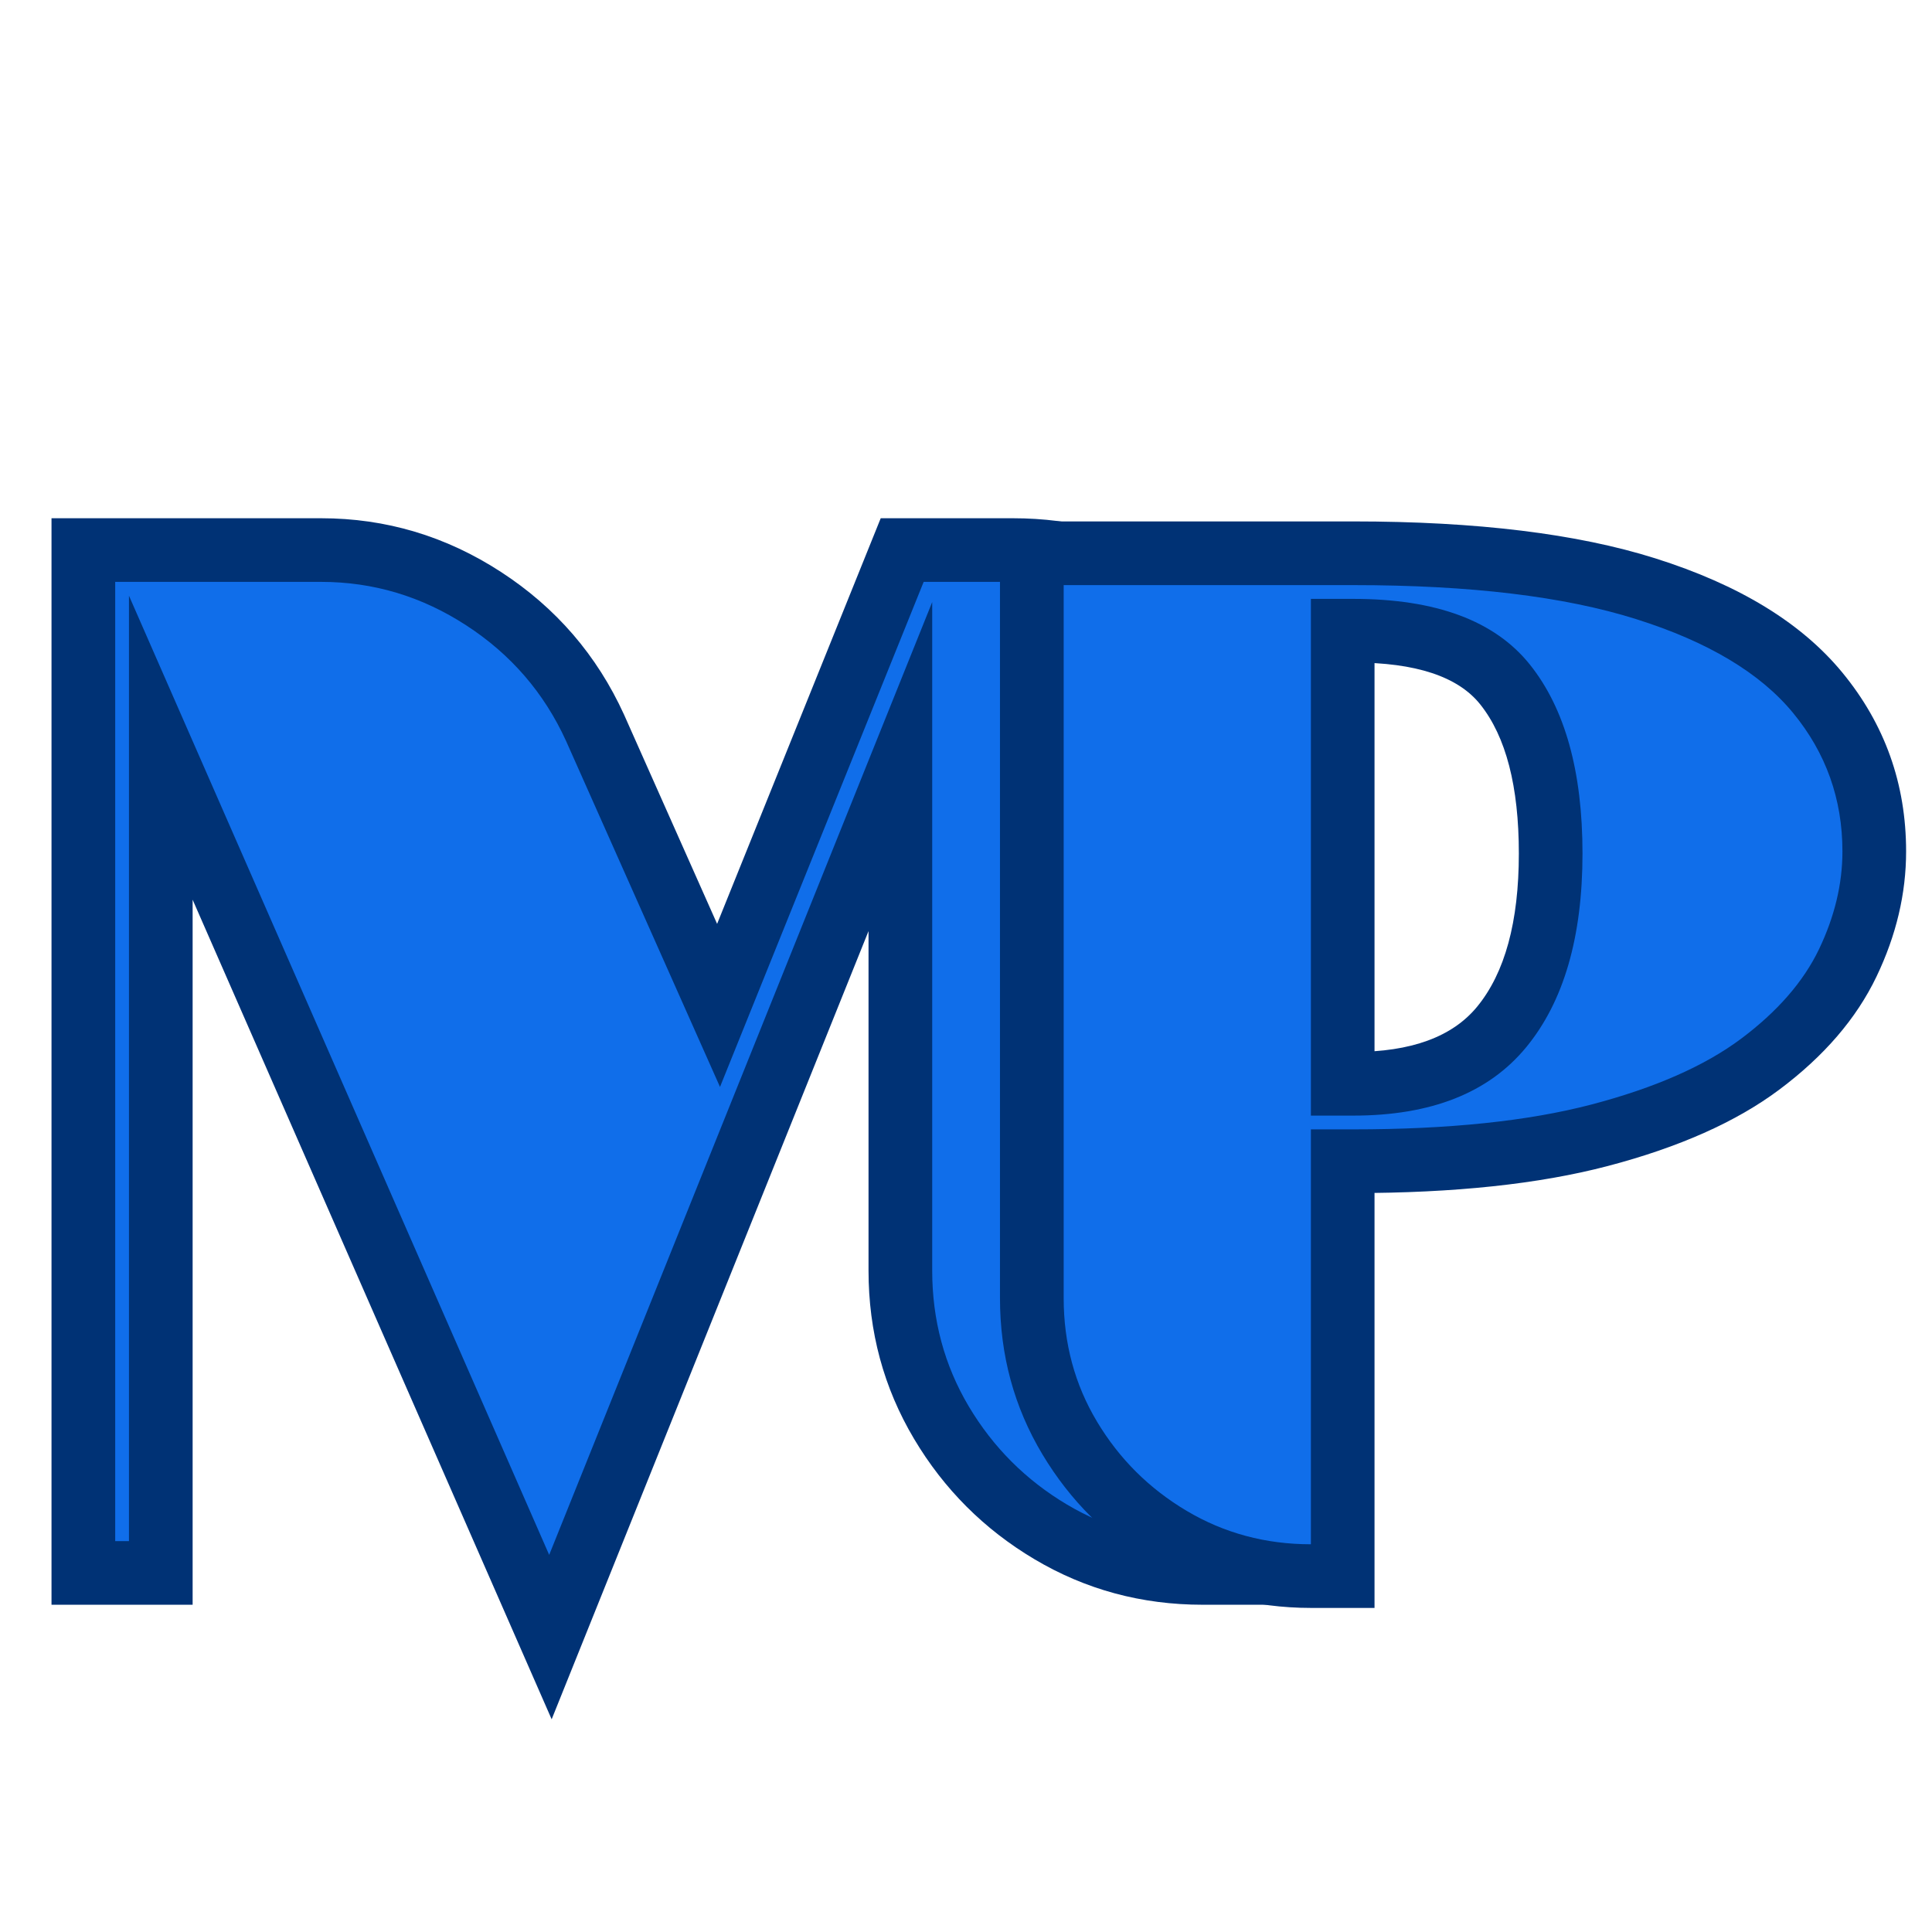
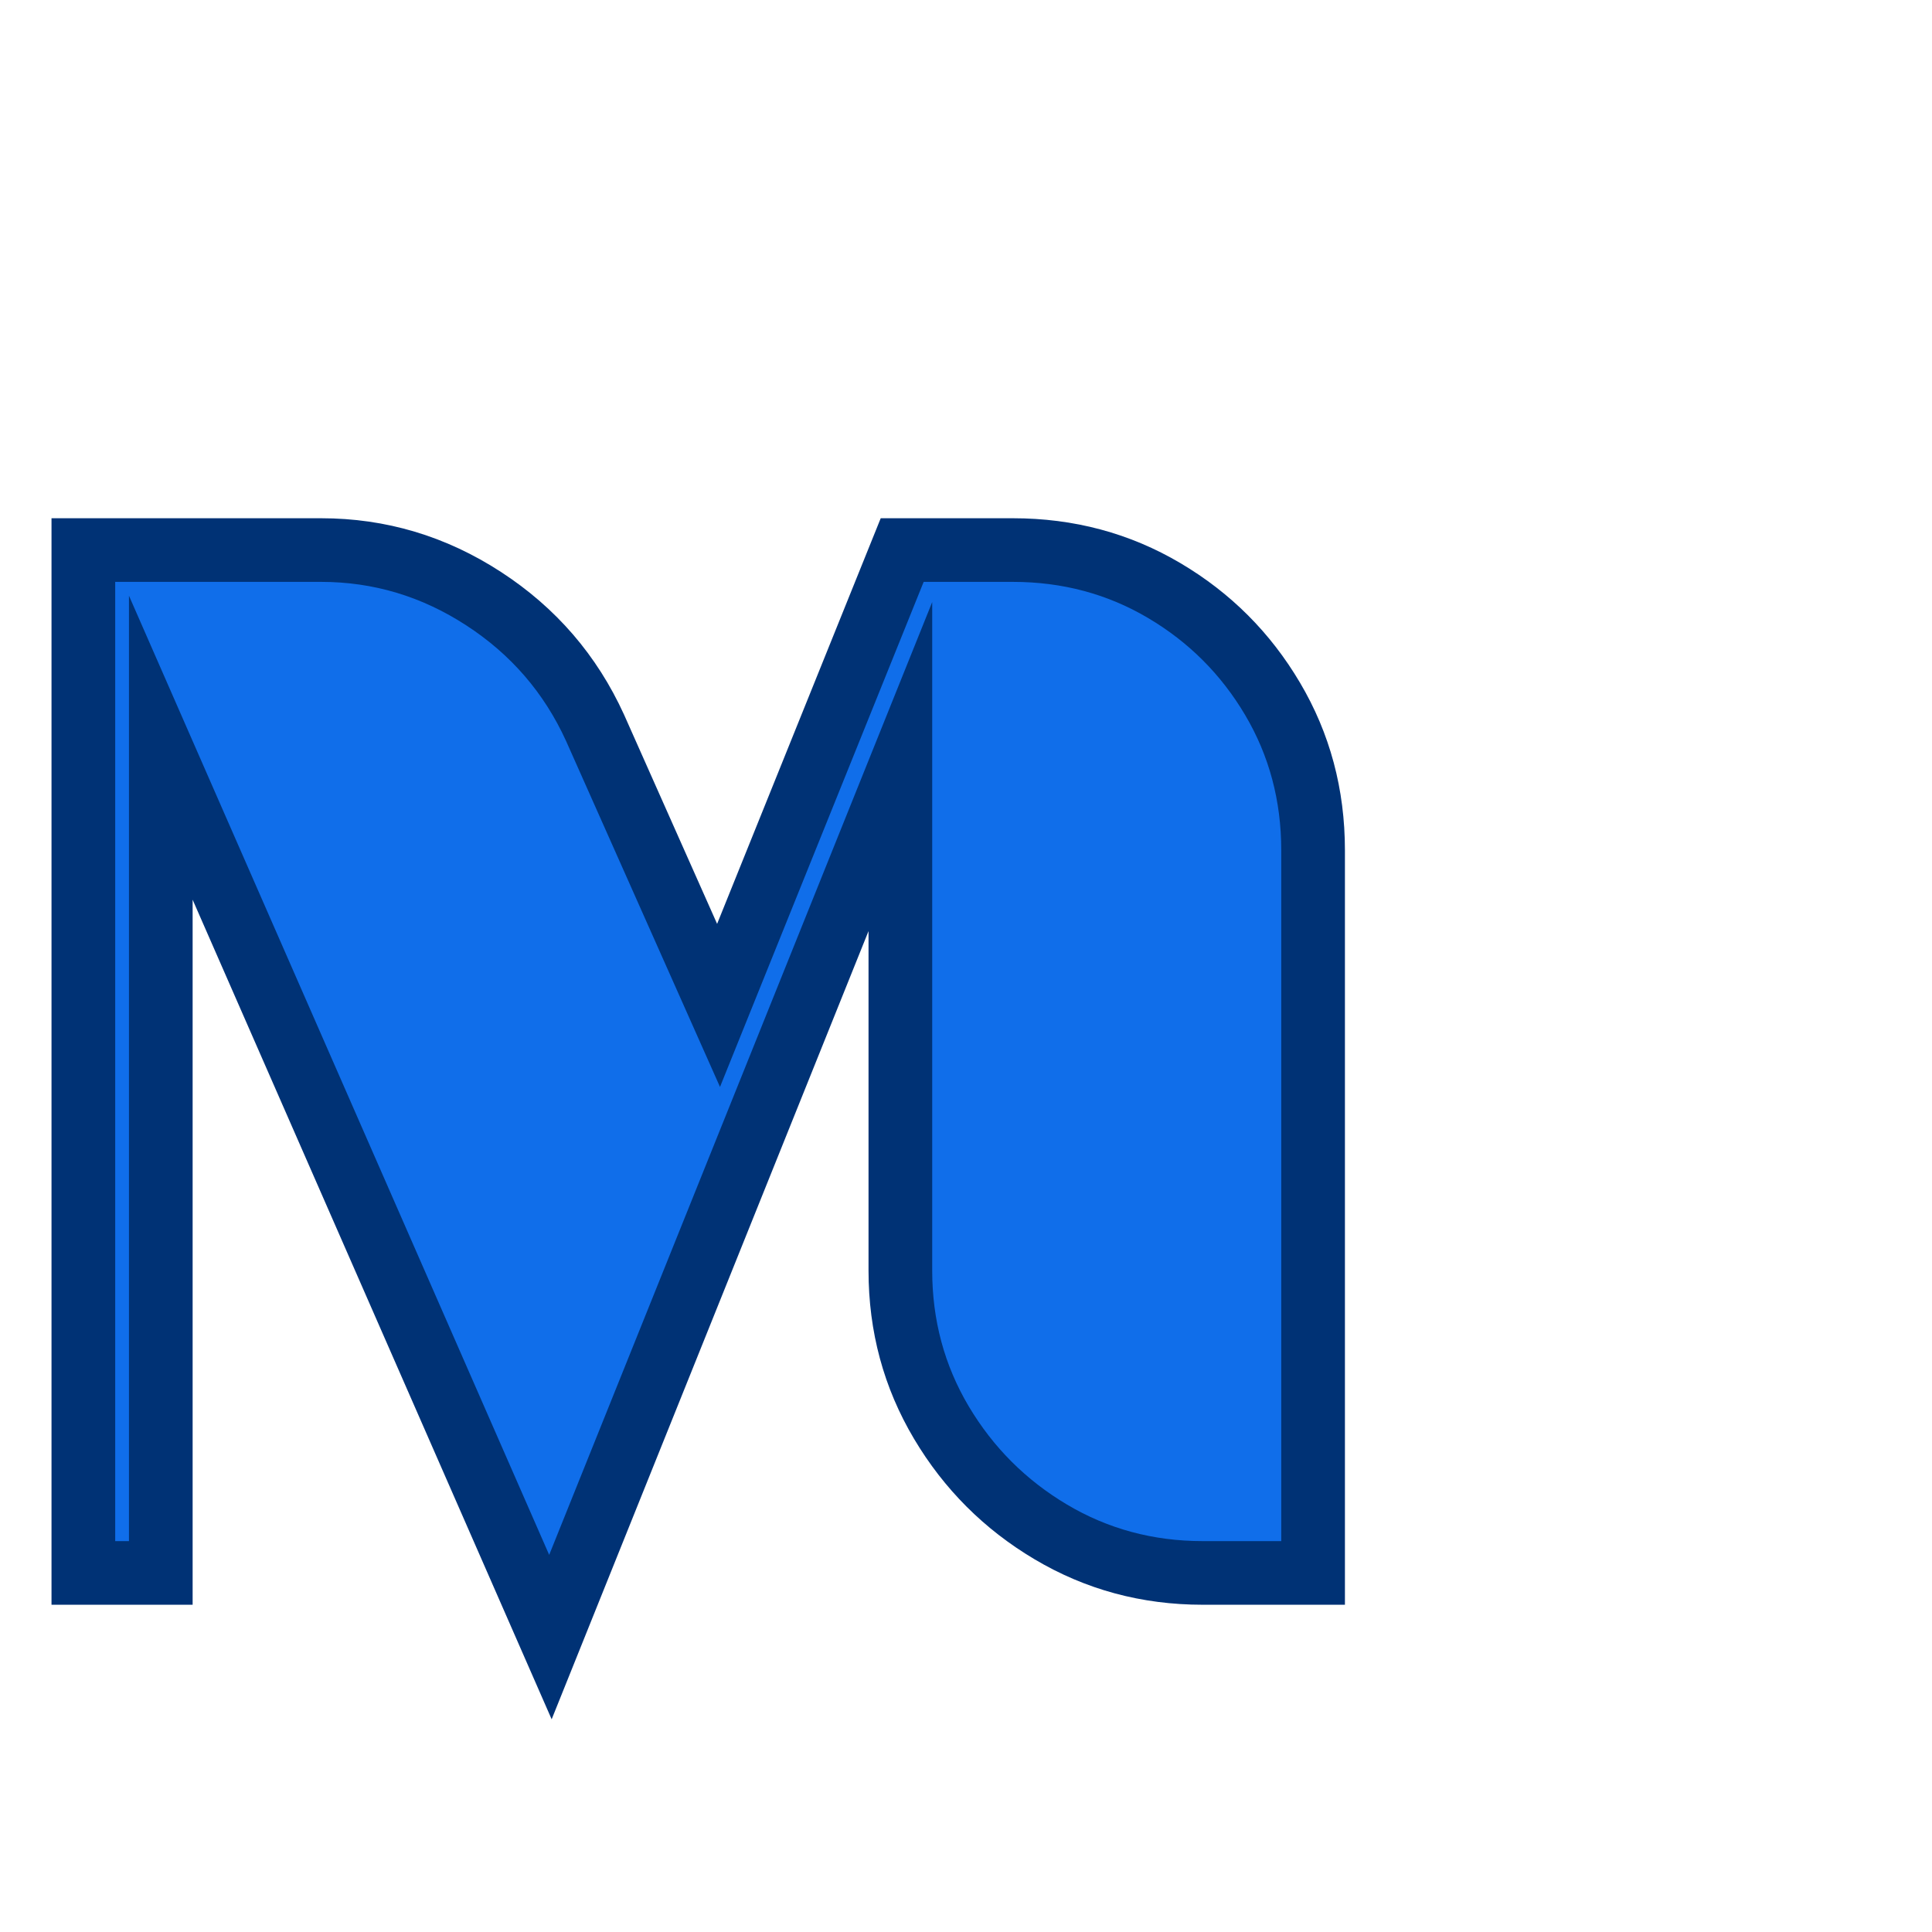
<svg xmlns="http://www.w3.org/2000/svg" width="500" zoomAndPan="magnify" viewBox="0 0 375 375" height="500" preserveAspectRatio="xMidYMid meet" version="1.2">
  <defs />
  <g id="bbd4aecc09">
    <g style="fill:#003275;fill-opacity:1;">
      <g transform="translate(5.674, 301.801)">
        <path style="stroke:none" d="M 162.906 -55.195 L 162.906 -184.941 L 175.262 -184.941 L 186.727 -180.332 L 101.402 31.914 L 8.039 -181.219 L 19.359 -186.176 L 31.715 -186.176 L 31.715 9.68 L 4.324 9.68 L 4.324 -201.211 L 56.637 -201.211 C 69.242 -201.211 80.891 -197.73 91.59 -190.77 C 102.25 -183.832 110.203 -174.605 115.453 -163.09 L 145.363 -95.844 L 134.074 -90.824 L 122.613 -95.445 L 165.273 -201.211 L 190.914 -201.211 C 202.777 -201.211 213.629 -198.305 223.461 -192.488 C 233.18 -186.742 240.91 -179.012 246.652 -169.297 C 252.469 -159.465 255.375 -148.613 255.375 -136.75 L 255.375 9.68 L 227.777 9.68 C 215.902 9.68 205.012 6.73 195.102 0.836 C 185.34 -4.969 177.555 -12.754 171.746 -22.516 C 165.852 -32.426 162.906 -43.32 162.906 -55.195 Z M 187.621 -55.195 C 187.621 -47.848 189.41 -41.168 192.988 -35.148 C 196.656 -28.984 201.57 -24.07 207.734 -20.402 C 213.75 -16.824 220.434 -15.035 227.777 -15.035 L 243.02 -15.035 L 243.02 -2.676 L 230.664 -2.676 L 230.664 -136.75 C 230.664 -144.109 228.902 -150.766 225.379 -156.719 C 221.789 -162.793 216.957 -167.625 210.883 -171.215 C 204.93 -174.738 198.273 -176.496 190.914 -176.496 L 173.613 -176.496 L 173.613 -188.855 L 185.074 -184.23 L 134.629 -59.168 L 92.965 -152.836 C 89.703 -159.992 84.754 -165.73 78.109 -170.055 C 71.508 -174.352 64.352 -176.496 56.637 -176.496 L 16.684 -176.496 L 16.684 -188.855 L 29.039 -188.855 L 29.039 -2.676 L 16.684 -2.676 L 16.684 -15.035 L 19.359 -15.035 L 19.359 -2.676 L 7.004 -2.676 L 7.004 -186.176 L 30.68 -191.137 L 112.234 -4.957 L 100.914 0 L 89.449 -4.609 L 163.797 -189.551 L 187.621 -184.941 Z M 187.621 -55.195 " />
      </g>
    </g>
    <g style="fill:#106eea;fill-opacity:1;">
      <g transform="translate(5.674, 301.801)">
        <path style="stroke:none" d="M 175.266 -55.188 L 175.266 -184.938 L 100.922 0 L 19.359 -186.172 L 19.359 -2.672 L 16.688 -2.672 L 16.688 -188.859 L 56.641 -188.859 C 66.797 -188.859 76.195 -186.039 84.844 -180.406 C 93.5 -174.781 99.953 -167.301 104.203 -157.969 L 134.078 -90.828 L 173.609 -188.859 L 190.906 -188.859 C 200.52 -188.859 209.273 -186.52 217.172 -181.844 C 225.066 -177.176 231.348 -170.895 236.016 -163 C 240.68 -155.113 243.016 -146.363 243.016 -136.75 L 243.016 -2.672 L 227.781 -2.672 C 218.164 -2.672 209.375 -5.039 201.406 -9.781 C 193.445 -14.52 187.098 -20.867 182.359 -28.828 C 177.629 -36.797 175.266 -45.582 175.266 -55.188 Z M 175.266 -55.188 " />
      </g>
    </g>
    <g style="fill:#003275;fill-opacity:1;">
      <g transform="translate(189.771, 299.742)">
-         <path style="stroke:none" d="M 72.906 -68.168 L 64.668 -68.168 L 64.668 -80.527 L 77.023 -80.527 L 77.023 12.355 L 64.668 12.355 C 53.617 12.355 43.48 9.617 34.258 4.137 C 25.195 -1.25 17.969 -8.441 12.574 -17.43 C 7.074 -26.594 4.324 -36.711 4.324 -47.781 L 4.324 -198.535 L 72.906 -198.535 C 96.828 -198.535 116.363 -196.148 131.508 -191.371 C 147.773 -186.242 159.875 -178.859 167.812 -169.215 C 176.074 -159.176 180.203 -147.598 180.203 -134.484 C 180.203 -126.301 178.293 -118.207 174.465 -110.207 C 170.57 -102.059 164.273 -94.738 155.578 -88.238 C 147.223 -81.988 136.121 -77.047 122.281 -73.414 C 108.961 -69.918 92.504 -68.168 72.906 -68.168 Z M 72.906 -92.883 C 90.379 -92.883 104.742 -94.359 116.004 -97.316 C 126.738 -100.137 134.996 -103.707 140.781 -108.031 C 146.227 -112.102 150.023 -116.383 152.168 -120.867 C 154.383 -125.5 155.492 -130.039 155.492 -134.484 C 155.492 -141.691 153.238 -148.031 148.73 -153.508 C 143.898 -159.379 135.68 -164.145 124.074 -167.801 C 111.348 -171.812 94.293 -173.82 72.906 -173.82 L 16.684 -173.82 L 16.684 -186.176 L 29.039 -186.176 L 29.039 -47.781 C 29.039 -41.273 30.613 -35.395 33.766 -30.145 C 37.02 -24.719 41.395 -20.375 46.887 -17.109 C 52.215 -13.941 58.145 -12.355 64.668 -12.355 L 64.668 0 L 52.312 0 L 52.312 -92.883 Z M 77.023 -183.5 L 77.023 -83.203 L 64.668 -83.203 L 64.668 -95.559 L 72.906 -95.559 C 84.117 -95.559 92.121 -98.484 96.93 -104.332 C 102.332 -110.906 105.035 -120.82 105.035 -134.074 C 105.035 -147.113 102.535 -156.766 97.539 -163.023 C 93.215 -168.438 85.004 -171.145 72.906 -171.145 L 64.668 -171.145 L 64.668 -183.5 Z M 52.312 -195.855 L 72.906 -195.855 C 92.934 -195.855 107.582 -190.051 116.852 -178.441 C 125.449 -167.676 129.746 -152.883 129.746 -134.074 C 129.746 -114.922 125.172 -99.777 116.023 -88.641 C 106.273 -76.777 91.902 -70.848 72.906 -70.848 L 52.312 -70.848 Z M 52.312 -195.855 " />
-       </g>
+         </g>
    </g>
    <g style="fill:#106eea;fill-opacity:1;">
      <g transform="translate(189.771, 299.742)">
-         <path style="stroke:none" d="M 72.906 -80.531 L 64.672 -80.531 L 64.672 0 C 55.879 0 47.844 -2.16 40.562 -6.484 C 33.289 -10.805 27.492 -16.57 23.172 -23.781 C 18.848 -30.988 16.688 -38.988 16.688 -47.781 L 16.688 -186.172 L 72.906 -186.172 C 95.562 -186.172 113.852 -183.973 127.781 -179.578 C 141.719 -175.191 151.879 -169.117 158.266 -161.359 C 164.648 -153.598 167.844 -144.641 167.844 -134.484 C 167.844 -128.172 166.332 -121.852 163.312 -115.531 C 160.289 -109.219 155.242 -103.414 148.172 -98.125 C 141.109 -92.844 131.43 -88.586 119.141 -85.359 C 106.848 -82.141 91.438 -80.531 72.906 -80.531 Z M 64.672 -183.5 L 64.672 -83.203 L 72.906 -83.203 C 88.008 -83.203 99.195 -87.629 106.469 -96.484 C 113.75 -105.336 117.391 -117.867 117.391 -134.078 C 117.391 -150.004 113.988 -162.223 107.188 -170.734 C 100.395 -179.242 88.969 -183.5 72.906 -183.5 Z M 64.672 -183.5 " />
-       </g>
+         </g>
    </g>
  </g>
</svg>